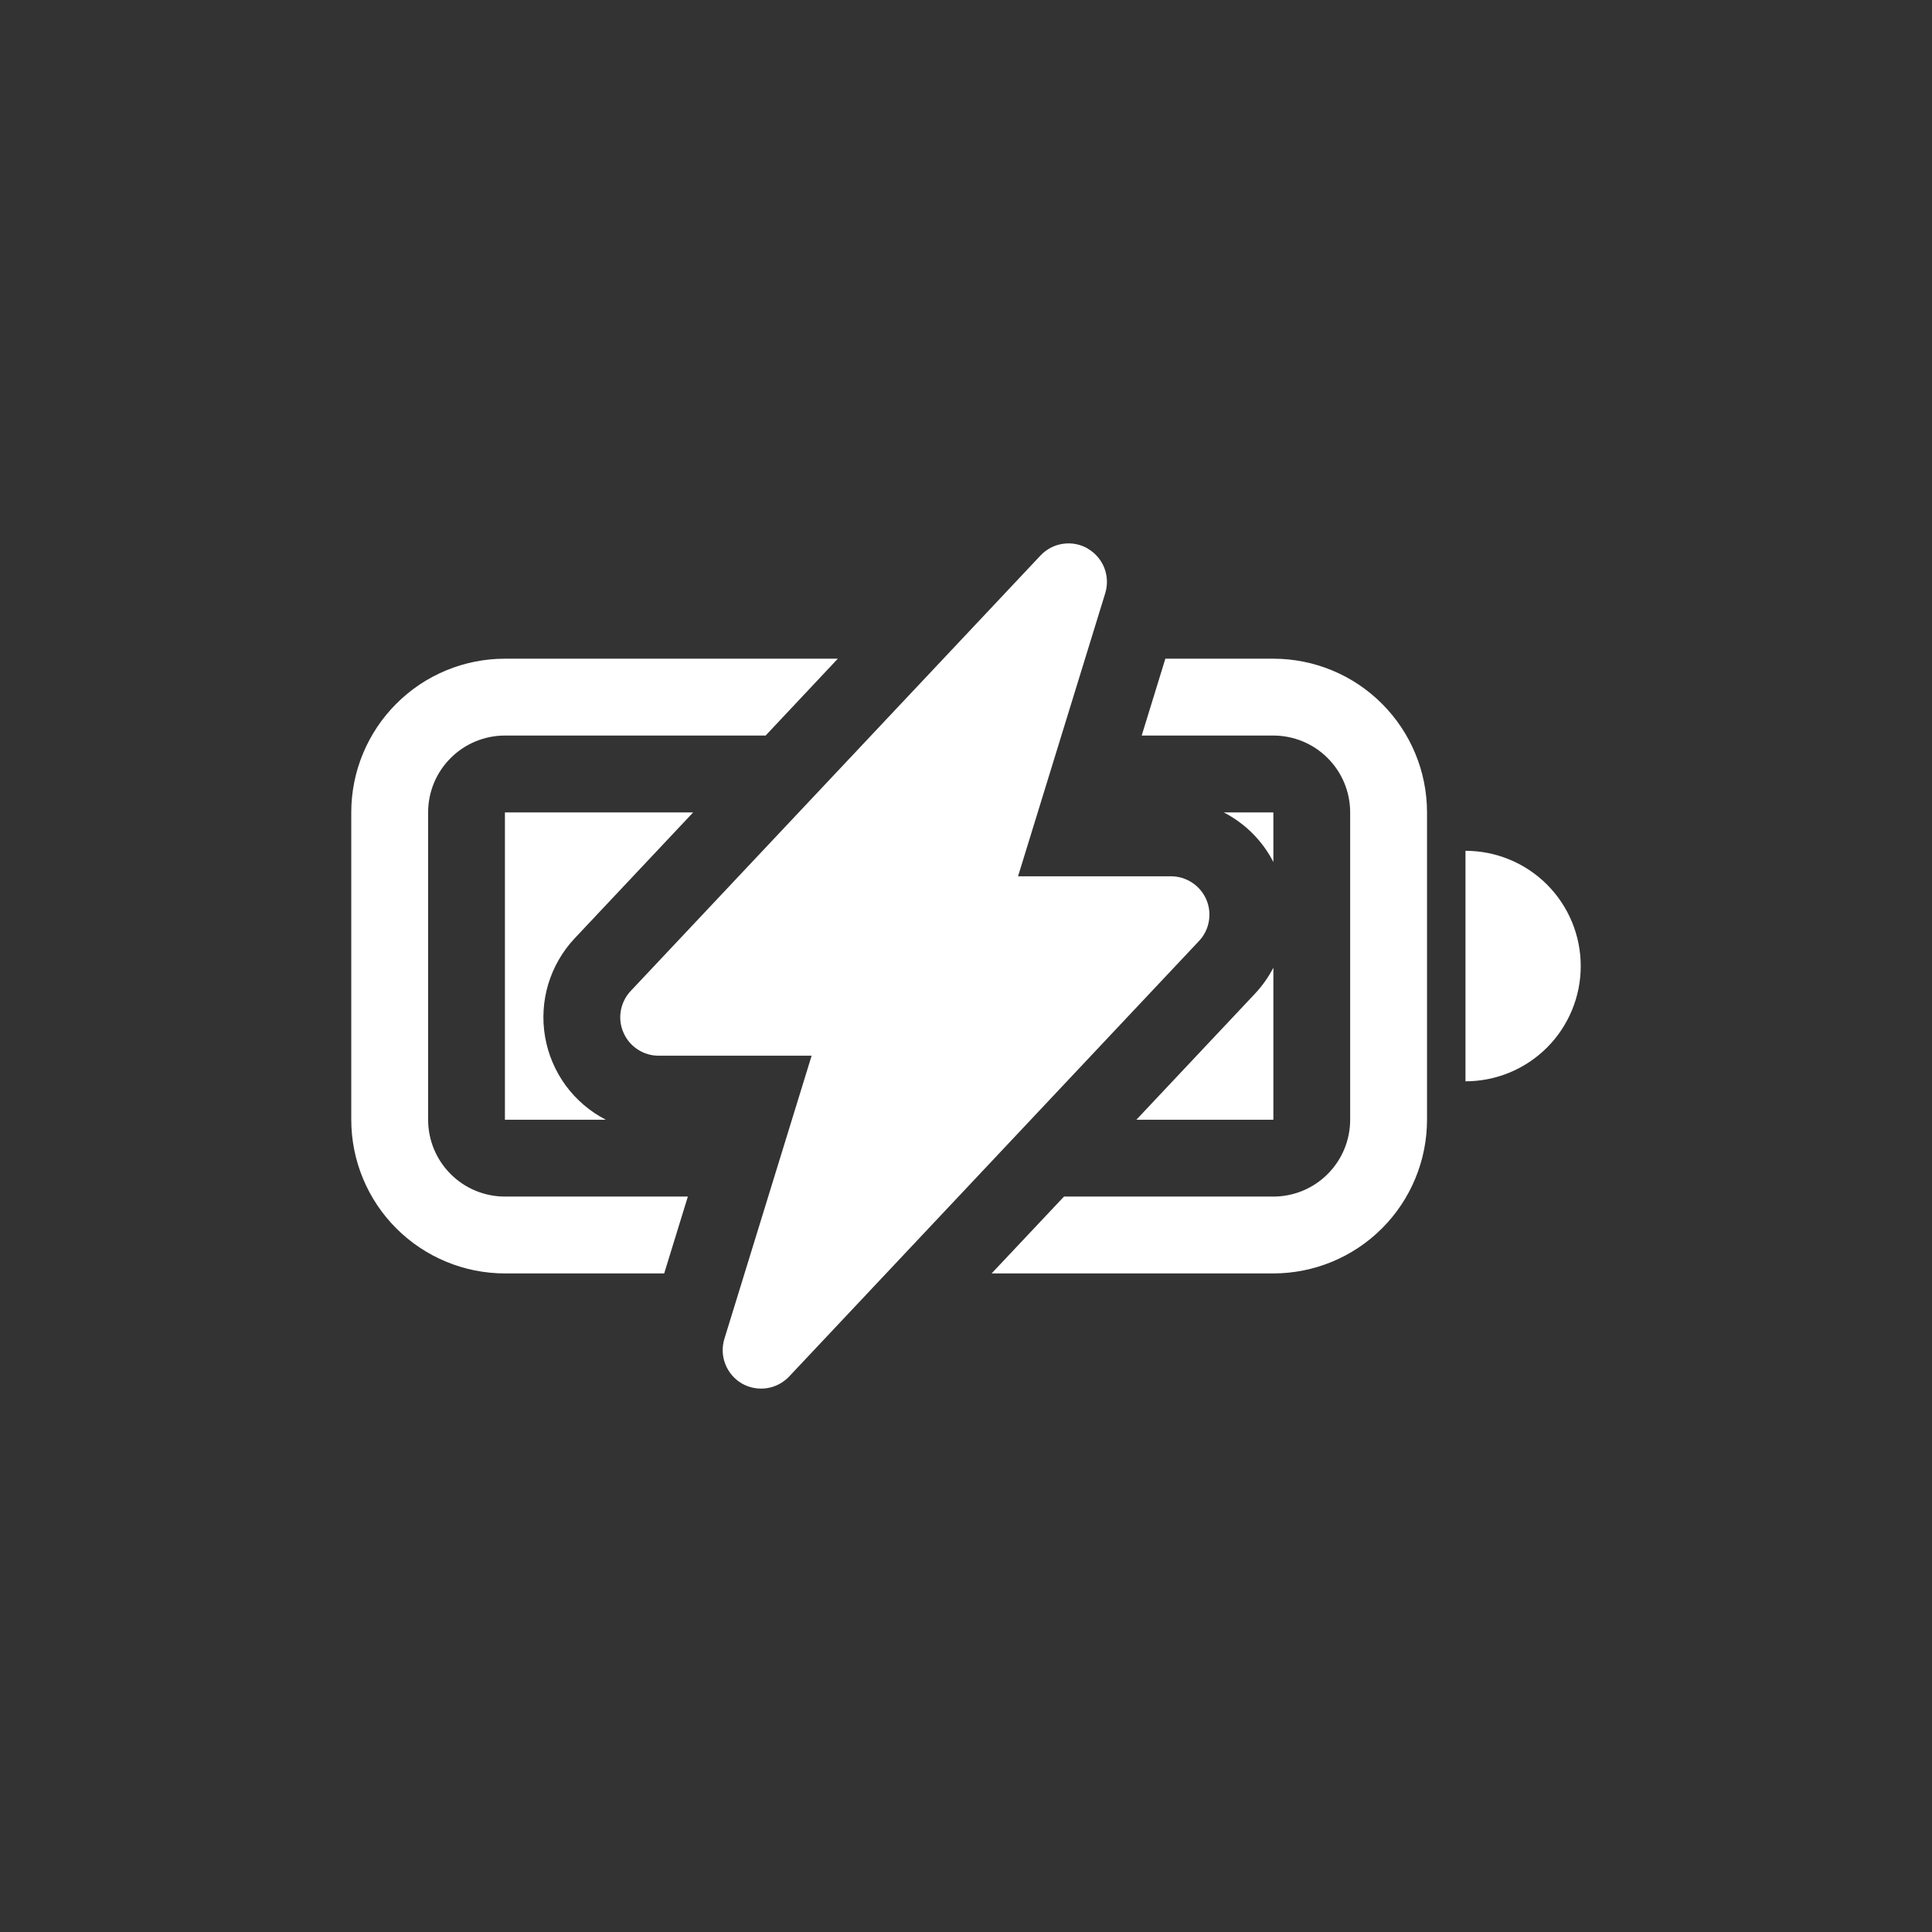
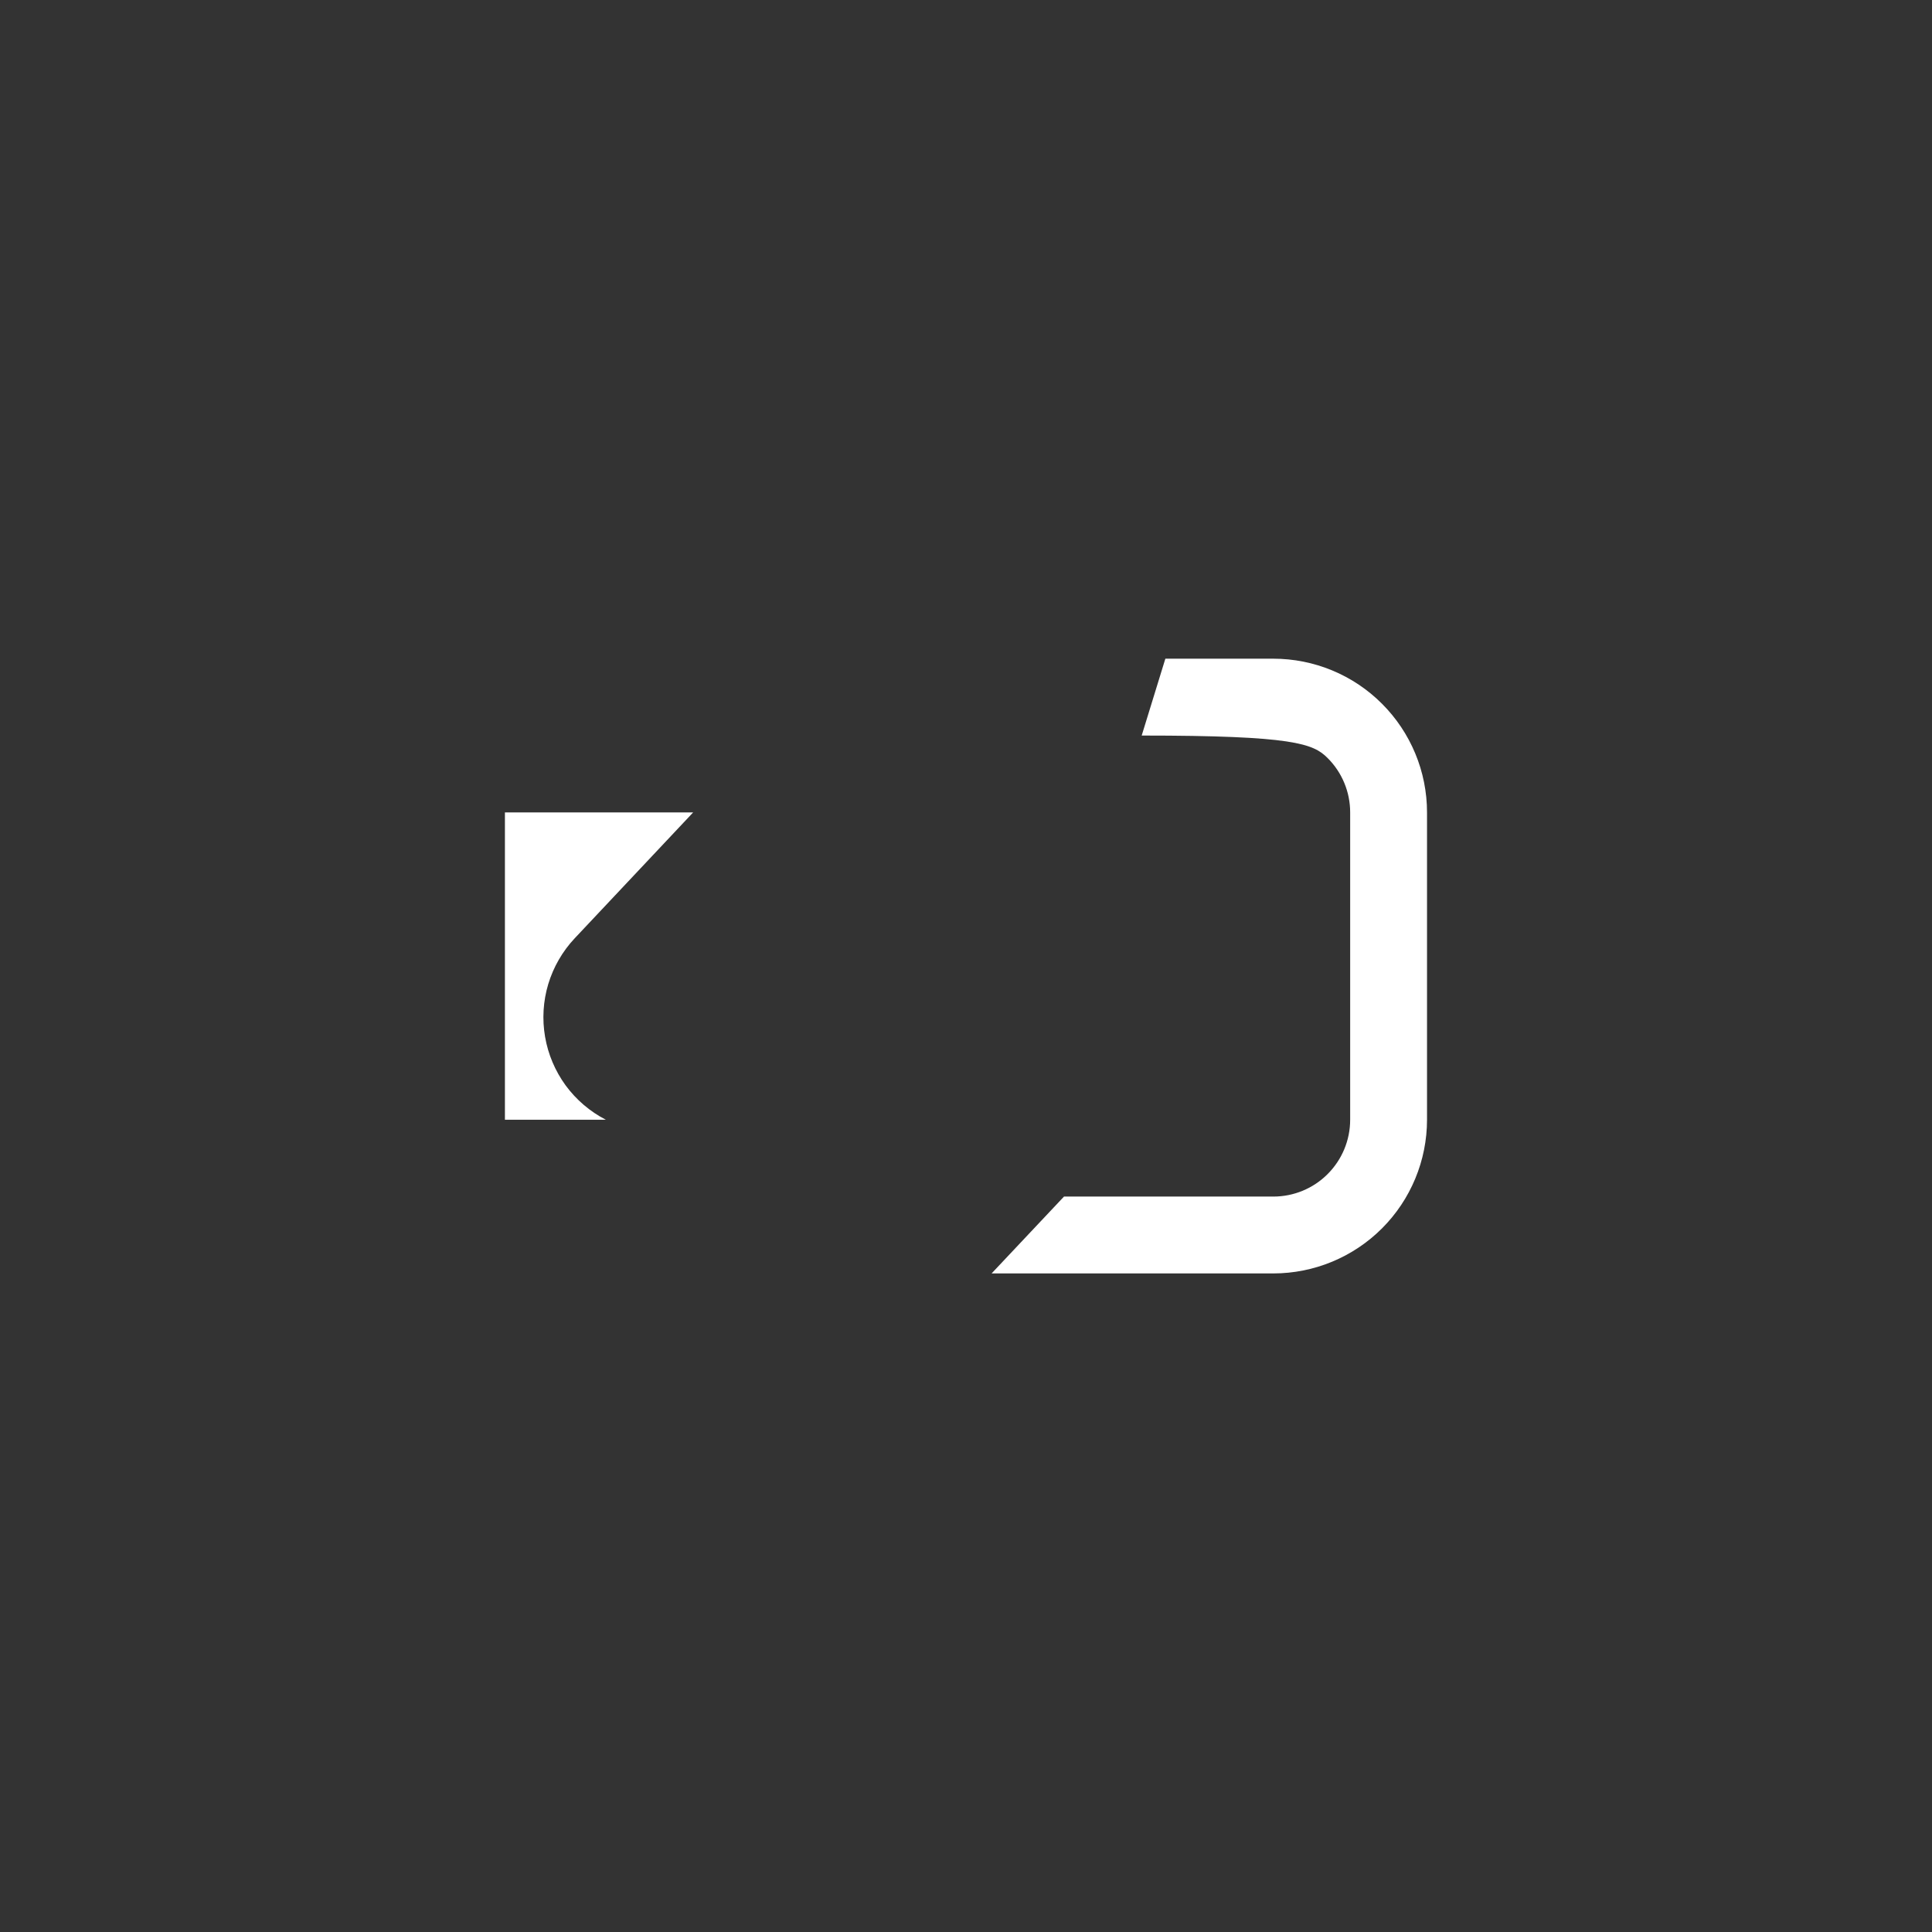
<svg xmlns="http://www.w3.org/2000/svg" width="32" height="32" viewBox="0 0 32 32" fill="none">
  <rect x="0" y="0" width="32" height="32" fill="#333333" stroke="none" />
-   <path d="M18.018 9.088C18.142 9.16 18.238 9.272 18.291 9.406C18.343 9.54 18.348 9.688 18.306 9.826L16.862 14.514H19.395C19.519 14.514 19.641 14.551 19.745 14.619C19.849 14.687 19.93 14.784 19.98 14.898C20.029 15.012 20.044 15.139 20.022 15.261C20.001 15.383 19.944 15.497 19.858 15.587L13.07 22.8C12.971 22.904 12.84 22.973 12.698 22.993C12.556 23.014 12.411 22.986 12.286 22.914C12.162 22.841 12.066 22.729 12.014 22.595C11.961 22.461 11.956 22.313 11.998 22.176L13.443 17.486H10.91C10.786 17.486 10.664 17.45 10.56 17.381C10.456 17.313 10.375 17.216 10.326 17.102C10.276 16.988 10.261 16.862 10.283 16.739C10.305 16.617 10.361 16.504 10.447 16.413L17.234 9.201C17.333 9.096 17.464 9.027 17.606 9.007C17.748 8.986 17.894 9.014 18.018 9.086V9.088Z" fill="white" />
-   <path d="M8.364 10.91H13.877L12.681 12.183H8.364C8.026 12.183 7.702 12.317 7.464 12.556C7.225 12.794 7.091 13.118 7.091 13.456V18.546C7.091 18.884 7.225 19.207 7.464 19.446C7.702 19.685 8.026 19.819 8.364 19.819H11.393L11.001 21.092H8.364C7.689 21.092 7.041 20.823 6.564 20.346C6.087 19.869 5.818 19.221 5.818 18.546V13.456C5.818 12.78 6.087 12.133 6.564 11.656C7.041 11.178 7.689 10.91 8.364 10.91Z" fill="white" />
-   <path d="M8.363 13.456H11.481L9.519 15.541C9.316 15.757 9.167 16.016 9.081 16.299C8.996 16.582 8.978 16.881 9.028 17.172C9.078 17.464 9.195 17.739 9.369 17.978C9.544 18.216 9.772 18.411 10.034 18.546H8.363V13.456ZM19.302 10.91L18.91 12.183H21.09C21.428 12.183 21.752 12.317 21.99 12.556C22.229 12.794 22.363 13.118 22.363 13.456V18.546C22.363 18.884 22.229 19.207 21.99 19.446C21.752 19.685 21.428 19.819 21.09 19.819H17.623L16.424 21.092H21.09C21.765 21.092 22.413 20.823 22.89 20.346C23.367 19.869 23.636 19.221 23.636 18.546V13.456C23.636 12.78 23.367 12.133 22.89 11.656C22.413 11.178 21.765 10.91 21.09 10.91H19.302Z" fill="white" />
-   <path d="M21.091 18.546H18.822L20.785 16.46C20.908 16.329 21.011 16.183 21.091 16.028V18.546ZM21.091 14.278V13.456H20.269C20.622 13.637 20.91 13.925 21.091 14.278ZM26.182 16.001C26.182 16.507 25.981 16.993 25.623 17.351C25.265 17.709 24.779 17.91 24.273 17.91V14.092C24.779 14.092 25.265 14.293 25.623 14.651C25.981 15.009 26.182 15.495 26.182 16.001Z" fill="white" />
+   <path d="M8.363 13.456H11.481L9.519 15.541C9.316 15.757 9.167 16.016 9.081 16.299C8.996 16.582 8.978 16.881 9.028 17.172C9.078 17.464 9.195 17.739 9.369 17.978C9.544 18.216 9.772 18.411 10.034 18.546H8.363V13.456ZM19.302 10.91L18.91 12.183C21.428 12.183 21.752 12.317 21.99 12.556C22.229 12.794 22.363 13.118 22.363 13.456V18.546C22.363 18.884 22.229 19.207 21.99 19.446C21.752 19.685 21.428 19.819 21.09 19.819H17.623L16.424 21.092H21.09C21.765 21.092 22.413 20.823 22.89 20.346C23.367 19.869 23.636 19.221 23.636 18.546V13.456C23.636 12.78 23.367 12.133 22.89 11.656C22.413 11.178 21.765 10.91 21.09 10.91H19.302Z" fill="white" />
</svg>